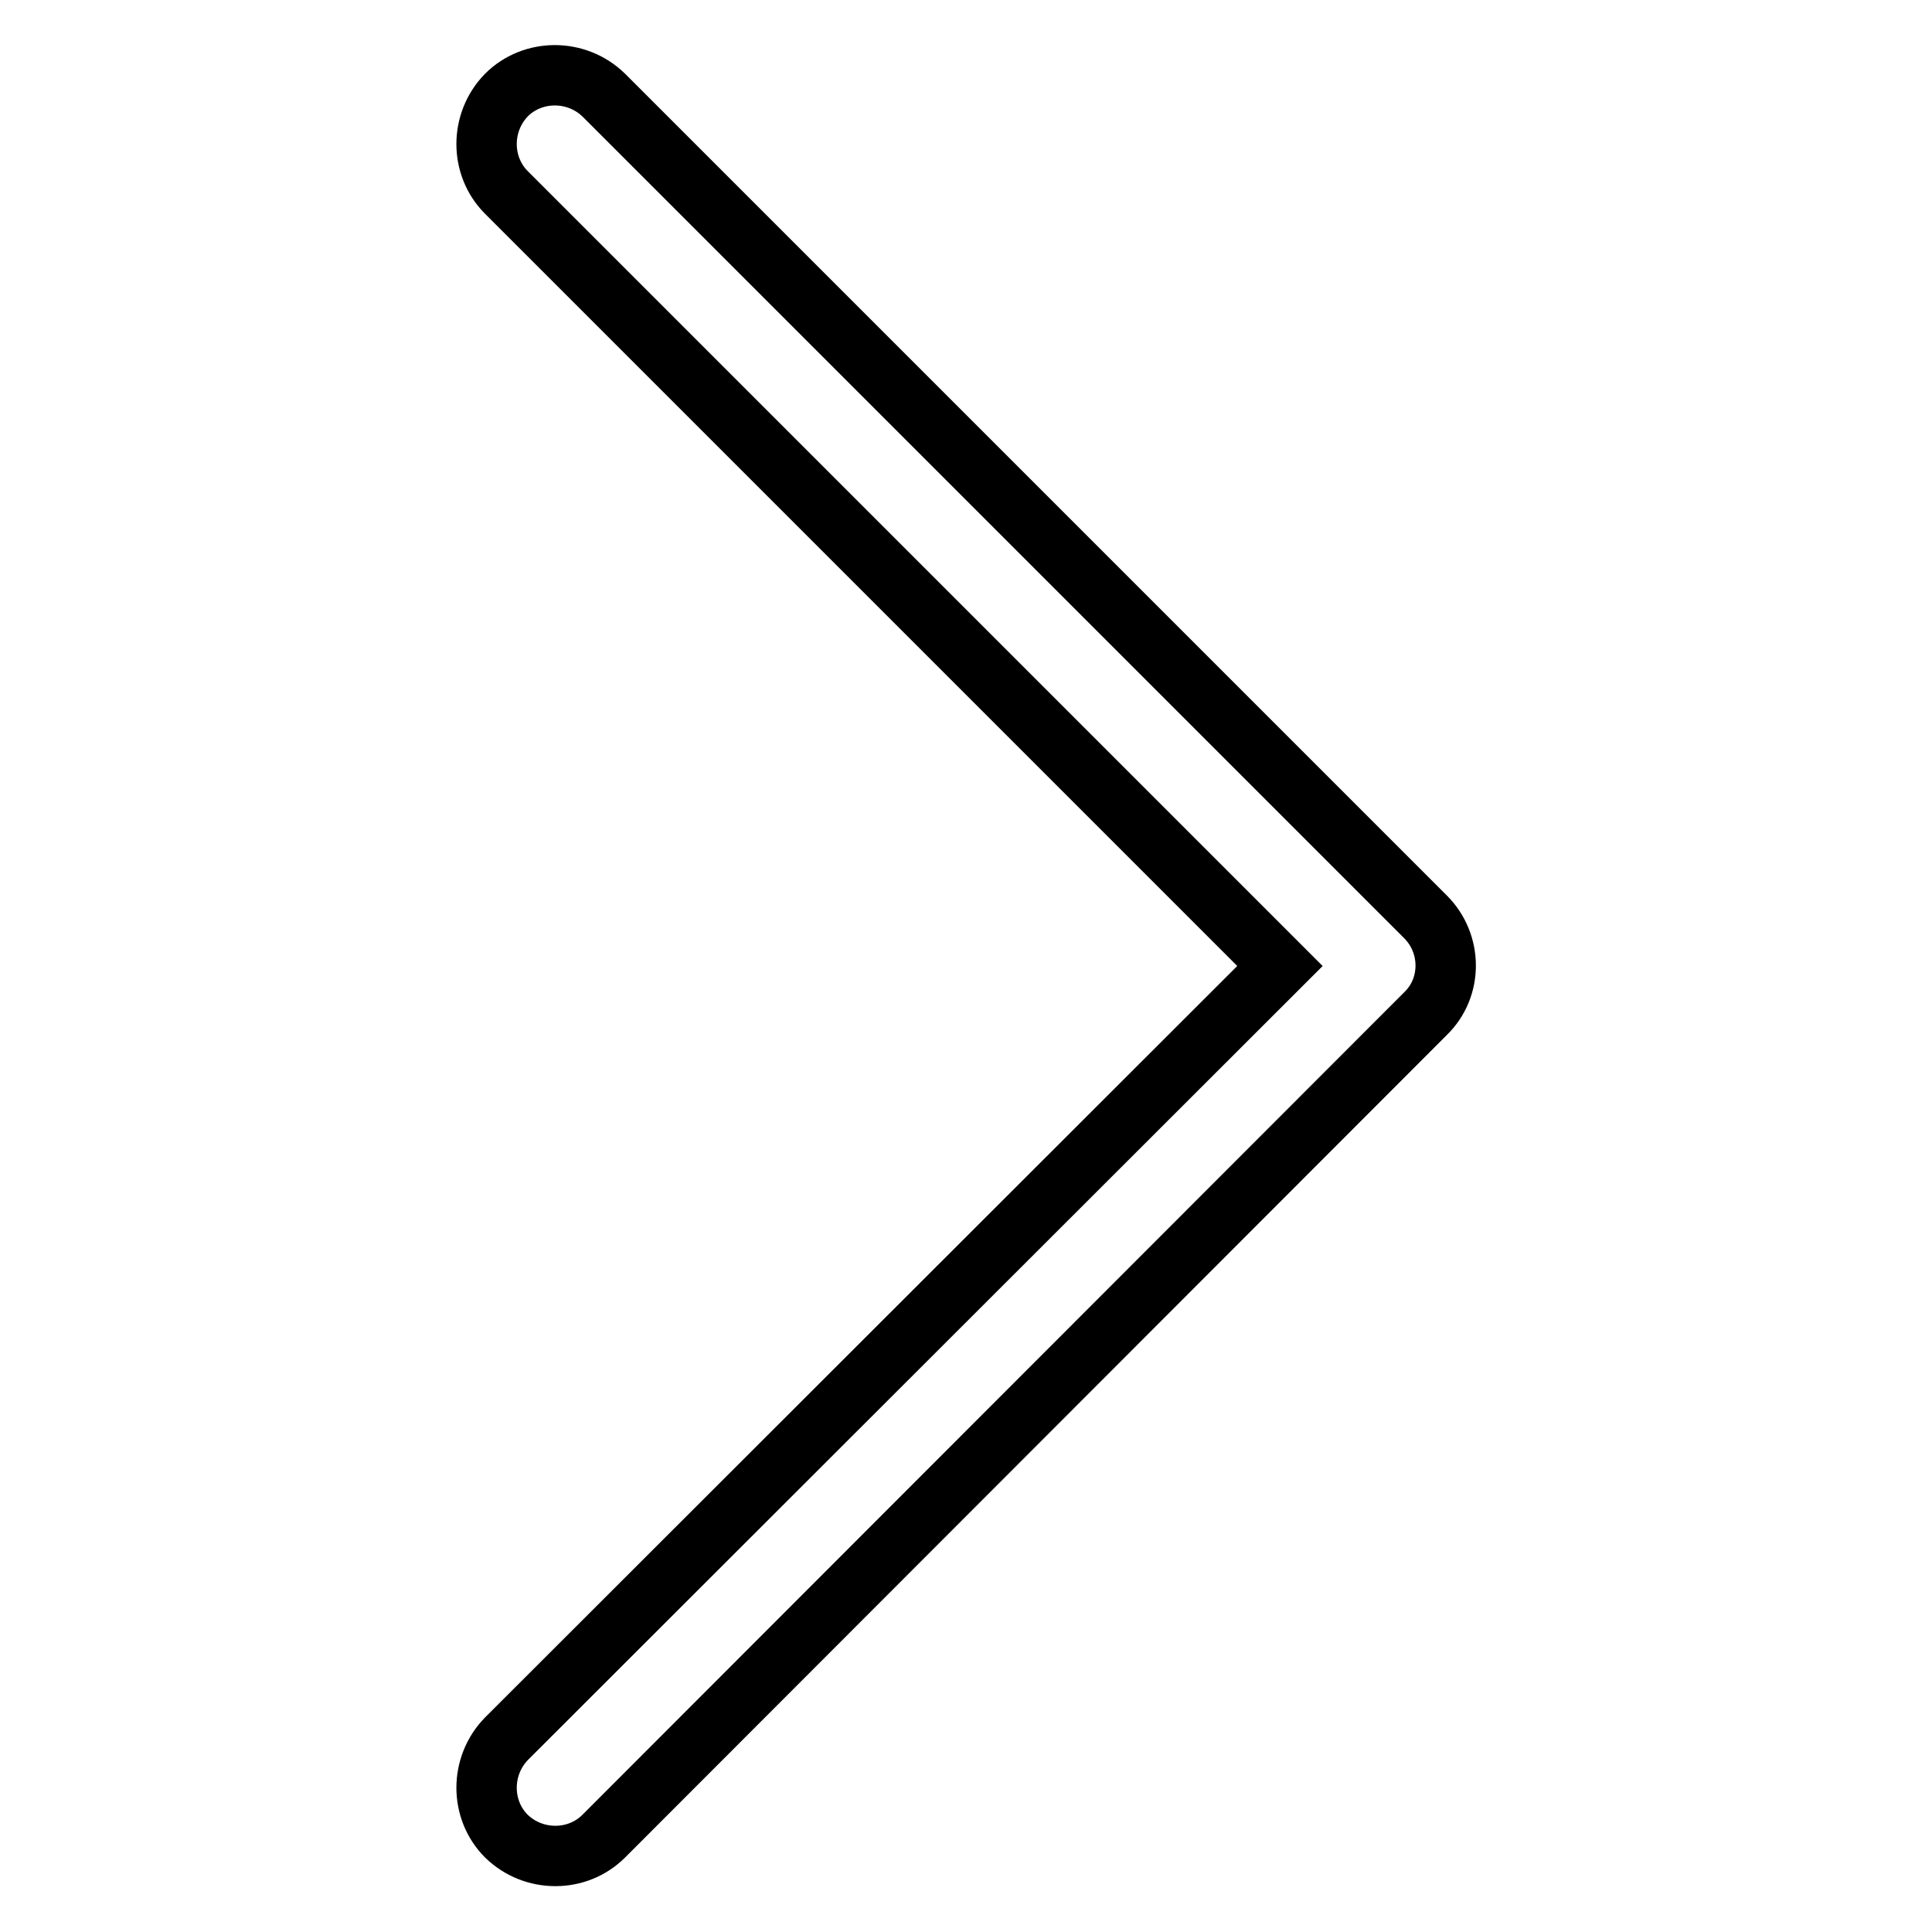
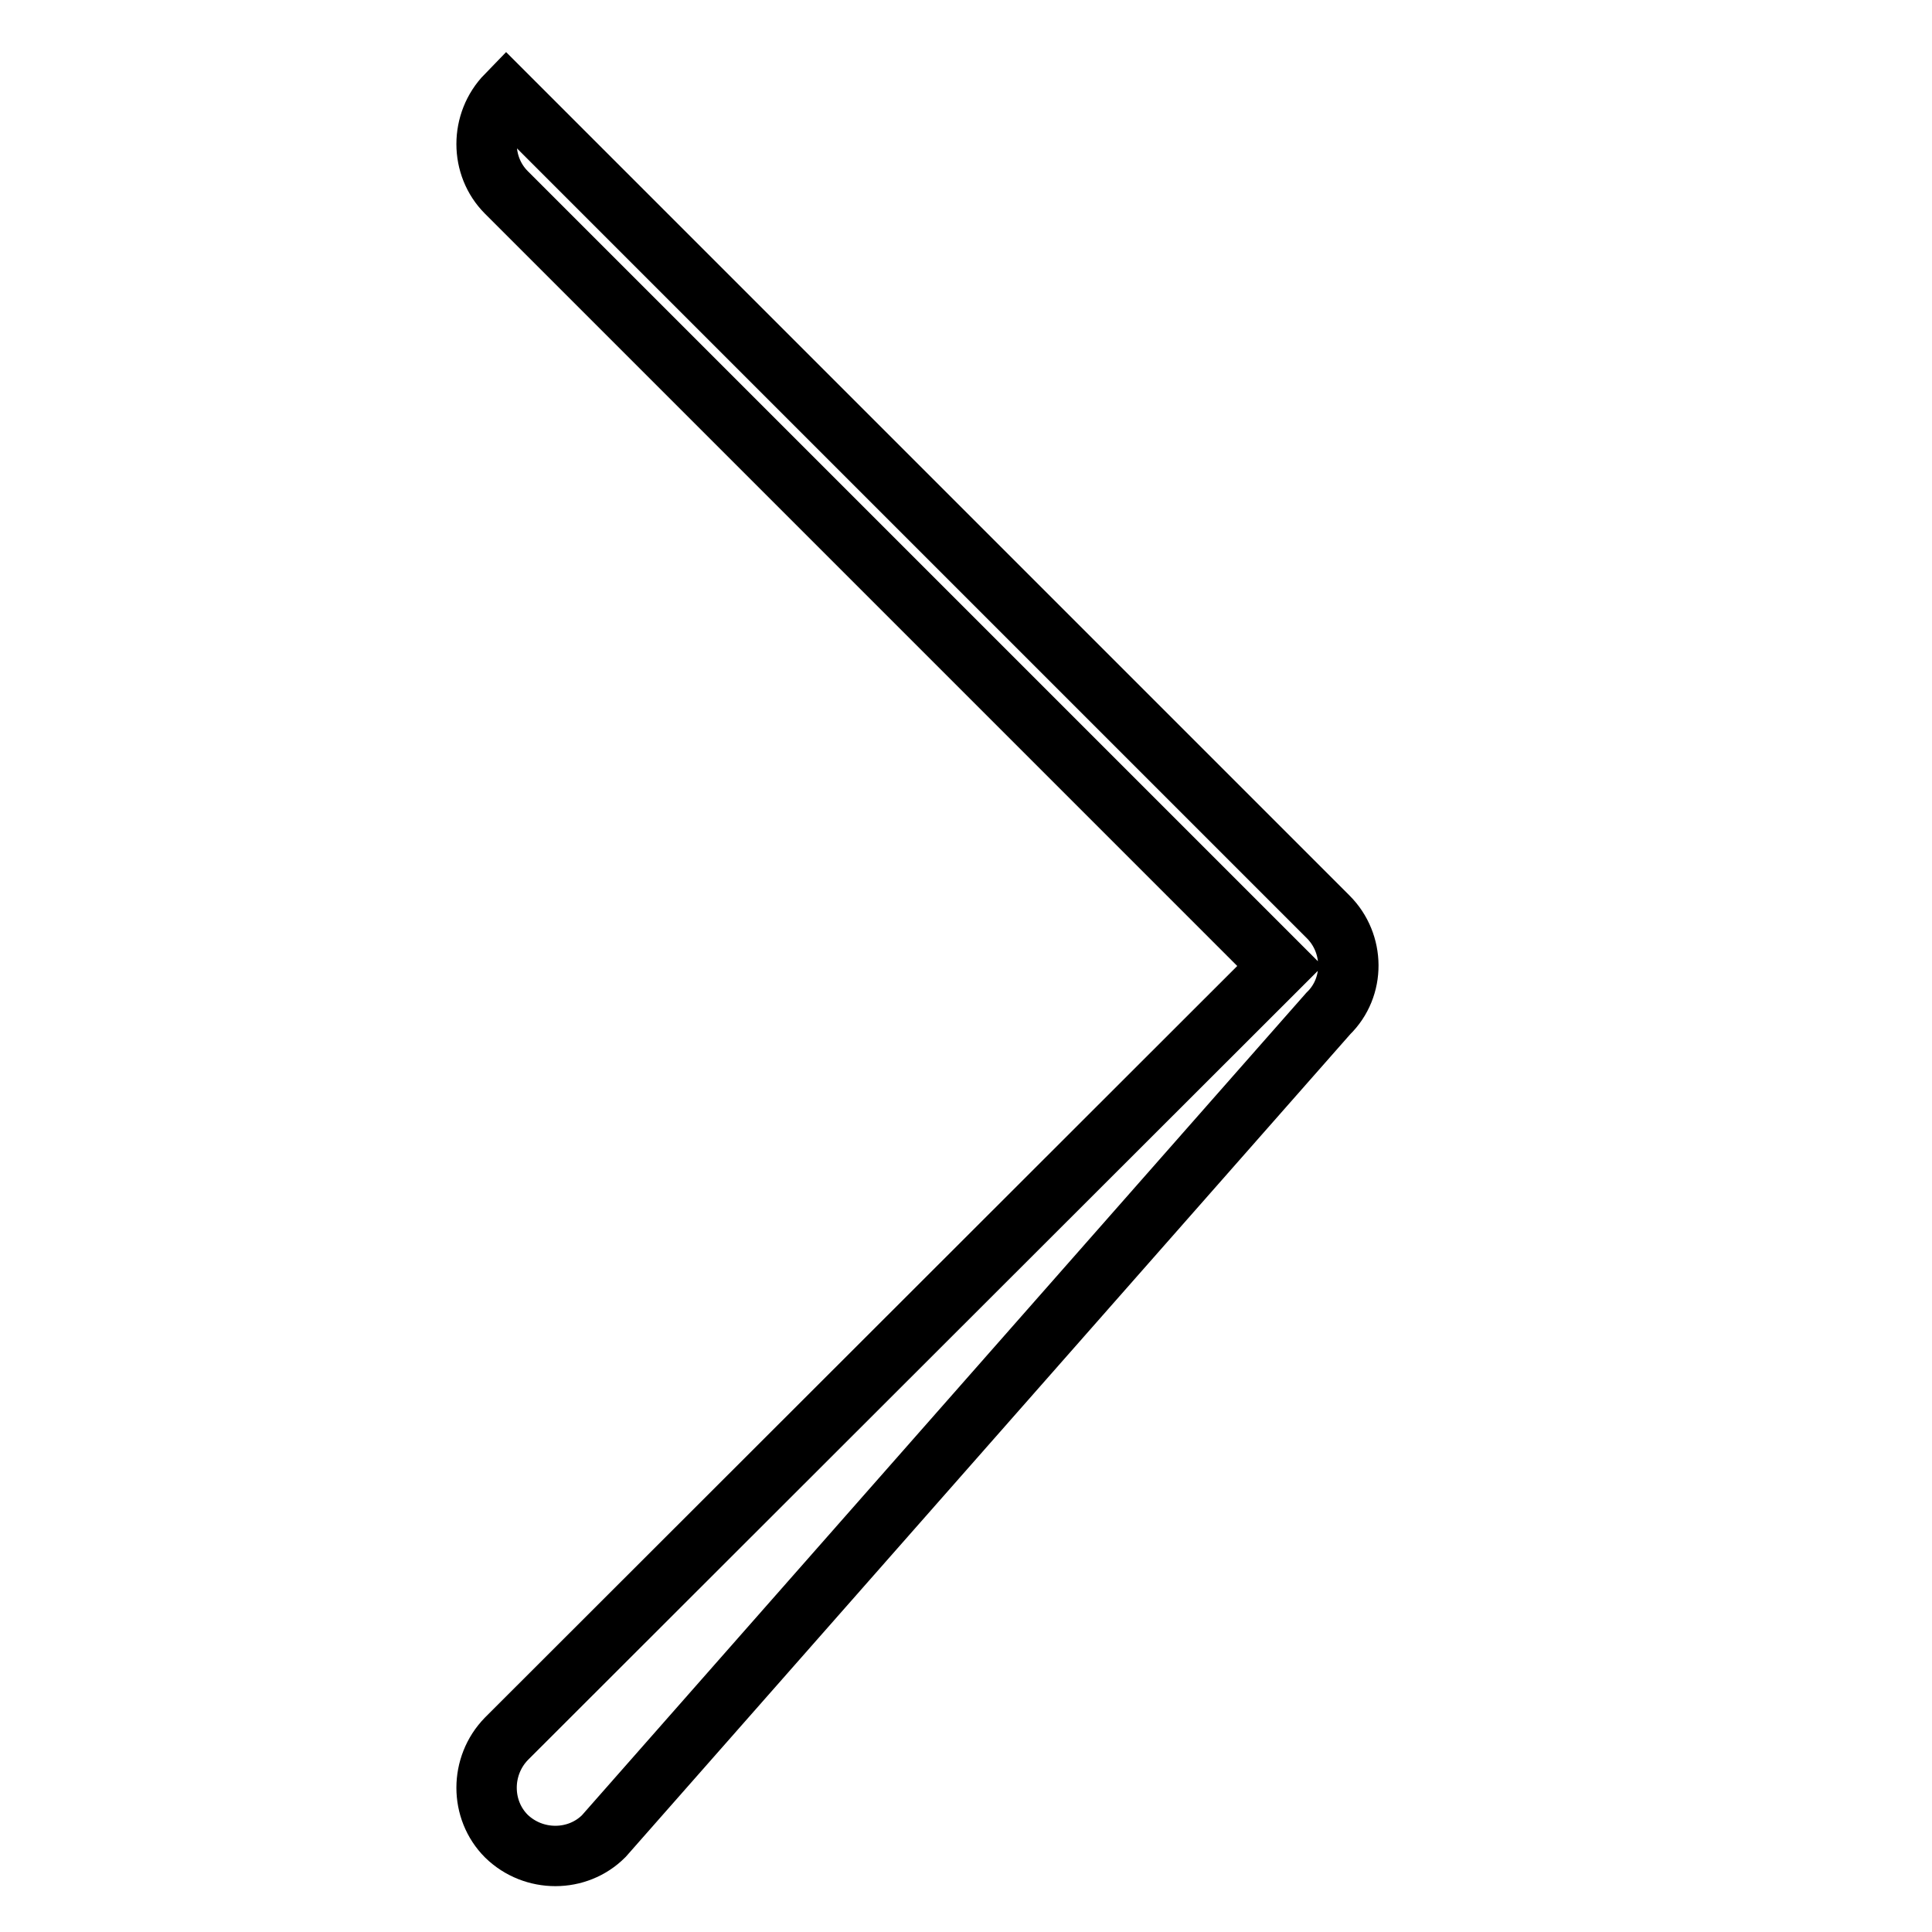
<svg xmlns="http://www.w3.org/2000/svg" version="1.1" x="0px" y="0px" viewBox="0 0 256 256" enable-background="new 0 0 256 256" xml:space="preserve">
  <g>
-     <path stroke-width="8" fill-opacity="0" stroke="#000000" d="M169.6,128L67.1,25.5c-3.5-3.5-3.5-9.3,0-12.9c3.5-3.5,9.3-3.5,12.9,0l108.9,108.9c3.5,3.5,3.6,9.3,0,12.8 c0,0,0,0,0,0L80,243.3c-3.5,3.5-9.3,3.5-12.9,0c-3.5-3.5-3.5-9.3,0-12.9L169.6,128z" />
+     <path stroke-width="8" fill-opacity="0" stroke="#000000" d="M169.6,128L67.1,25.5c-3.5-3.5-3.5-9.3,0-12.9l108.9,108.9c3.5,3.5,3.6,9.3,0,12.8 c0,0,0,0,0,0L80,243.3c-3.5,3.5-9.3,3.5-12.9,0c-3.5-3.5-3.5-9.3,0-12.9L169.6,128z" />
  </g>
</svg>